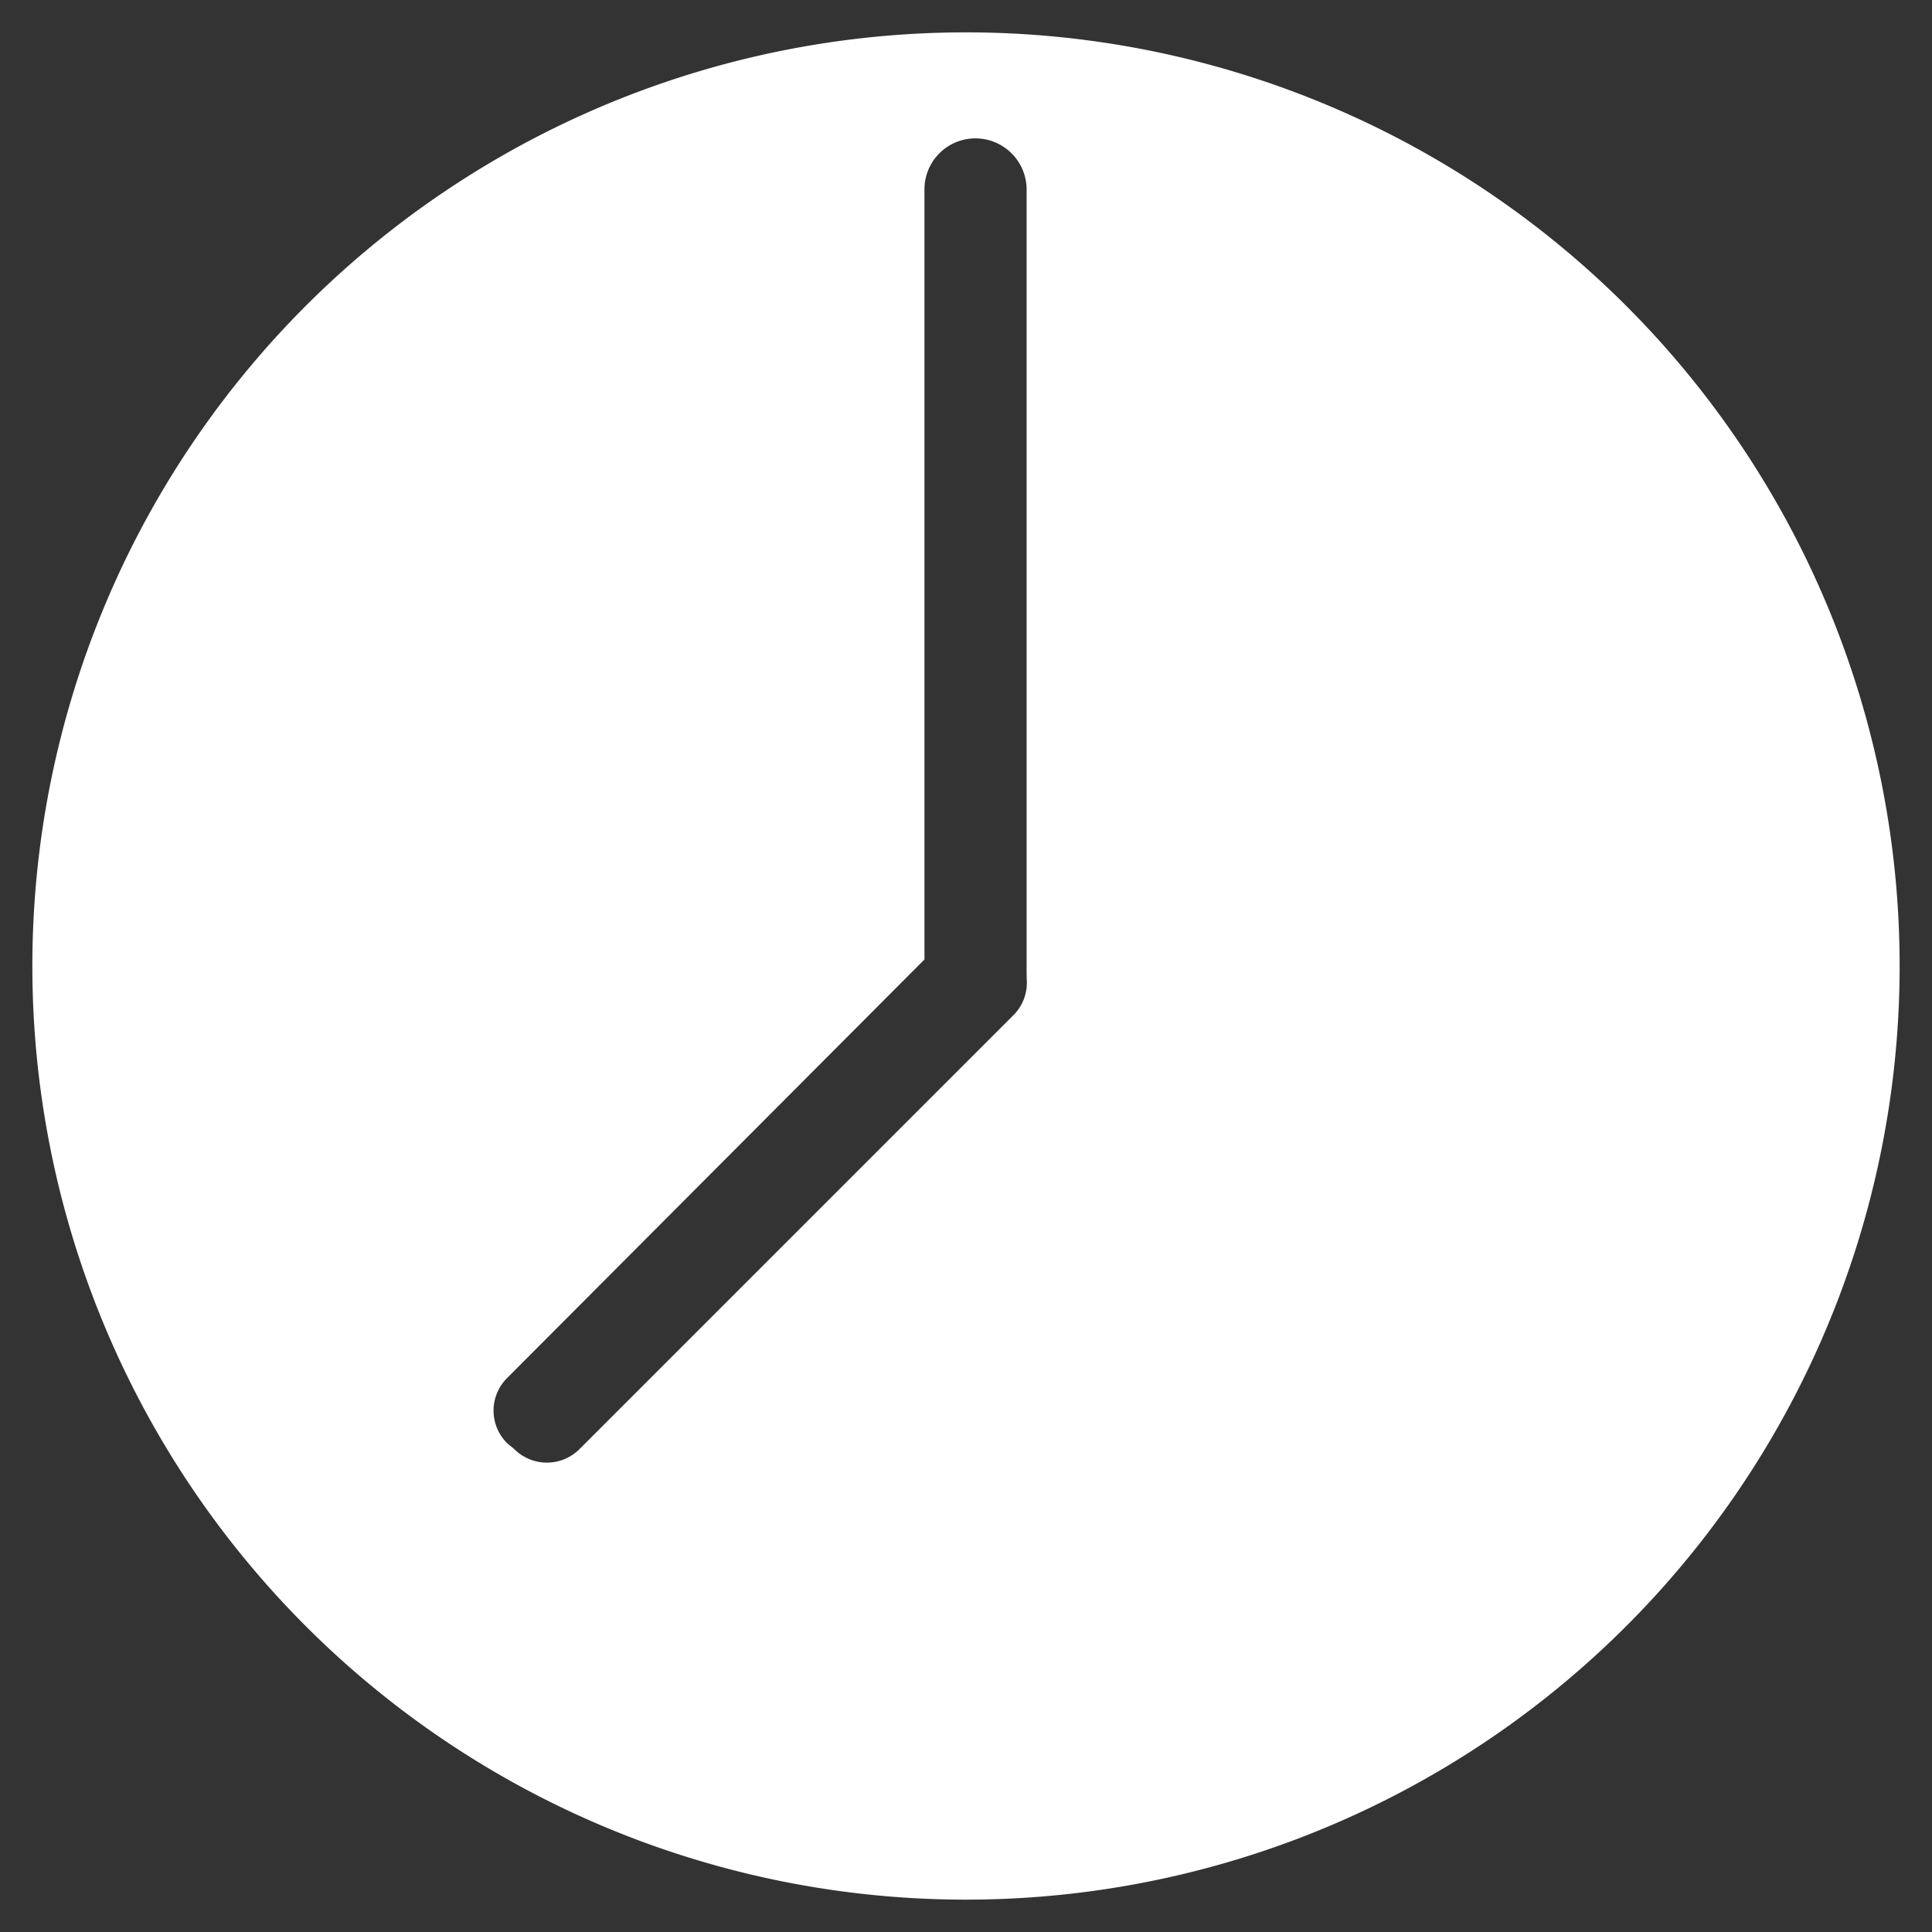
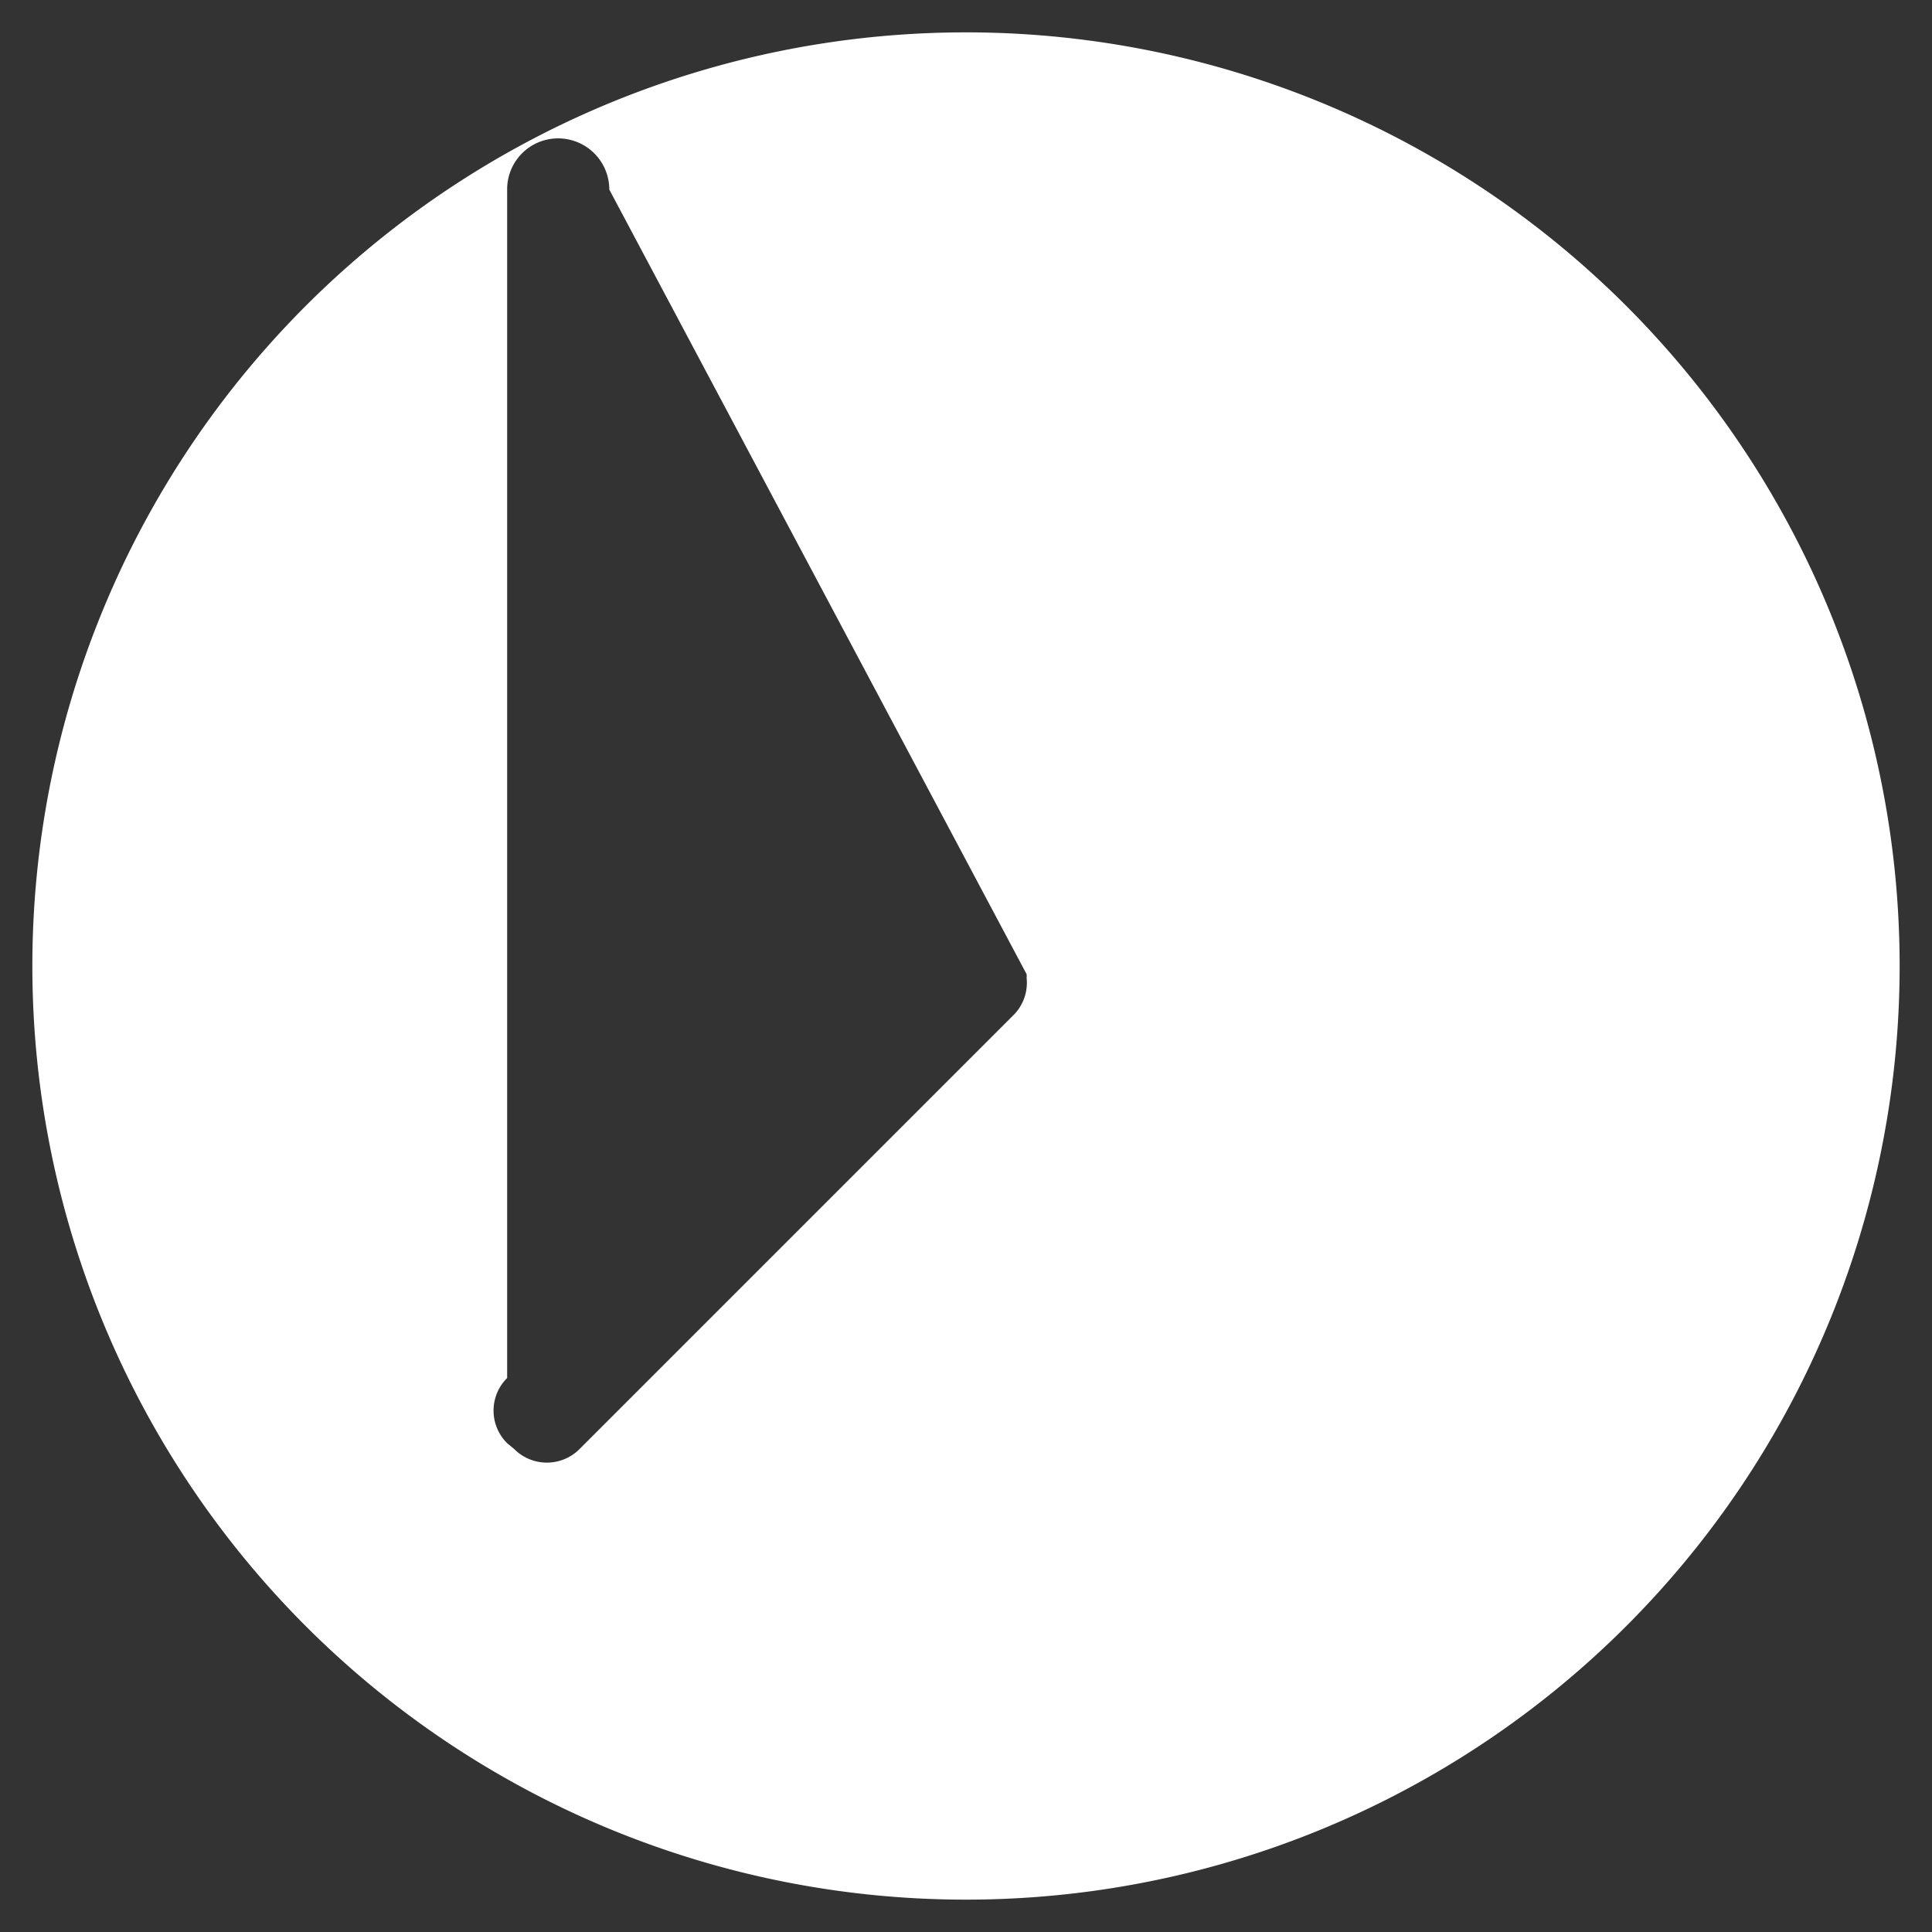
<svg xmlns="http://www.w3.org/2000/svg" id="Layer_1" data-name="Layer 1" viewBox="0 0 80 80">
  <rect x="0" y="0" width="80" height="80" fill="#333333" stroke="none" />
  <defs>
    <style>.cls-1{fill:#fff;}</style>
  </defs>
-   <path class="cls-1" d="M40,1.34A38.66,38.66,0,1,0,78.66,40,38.66,38.66,0,0,0,40,1.34Zm2.51,39a.77.77,0,0,1,0,.15A1.9,1.9,0,0,1,42,42l-18,18a1.91,1.91,0,0,1-2.71,0L21,59.76a1.9,1.9,0,0,1,0-2.7L38.28,39.73V7.85a2.11,2.11,0,0,1,2.11-2.12h0a2.12,2.12,0,0,1,2.12,2.12Z" />
+   <path class="cls-1" d="M40,1.34A38.66,38.66,0,1,0,78.66,40,38.66,38.66,0,0,0,40,1.34Zm2.51,39a.77.77,0,0,1,0,.15A1.9,1.9,0,0,1,42,42l-18,18a1.91,1.91,0,0,1-2.71,0L21,59.76a1.9,1.9,0,0,1,0-2.7V7.85a2.11,2.11,0,0,1,2.11-2.12h0a2.12,2.12,0,0,1,2.12,2.12Z" />
</svg>